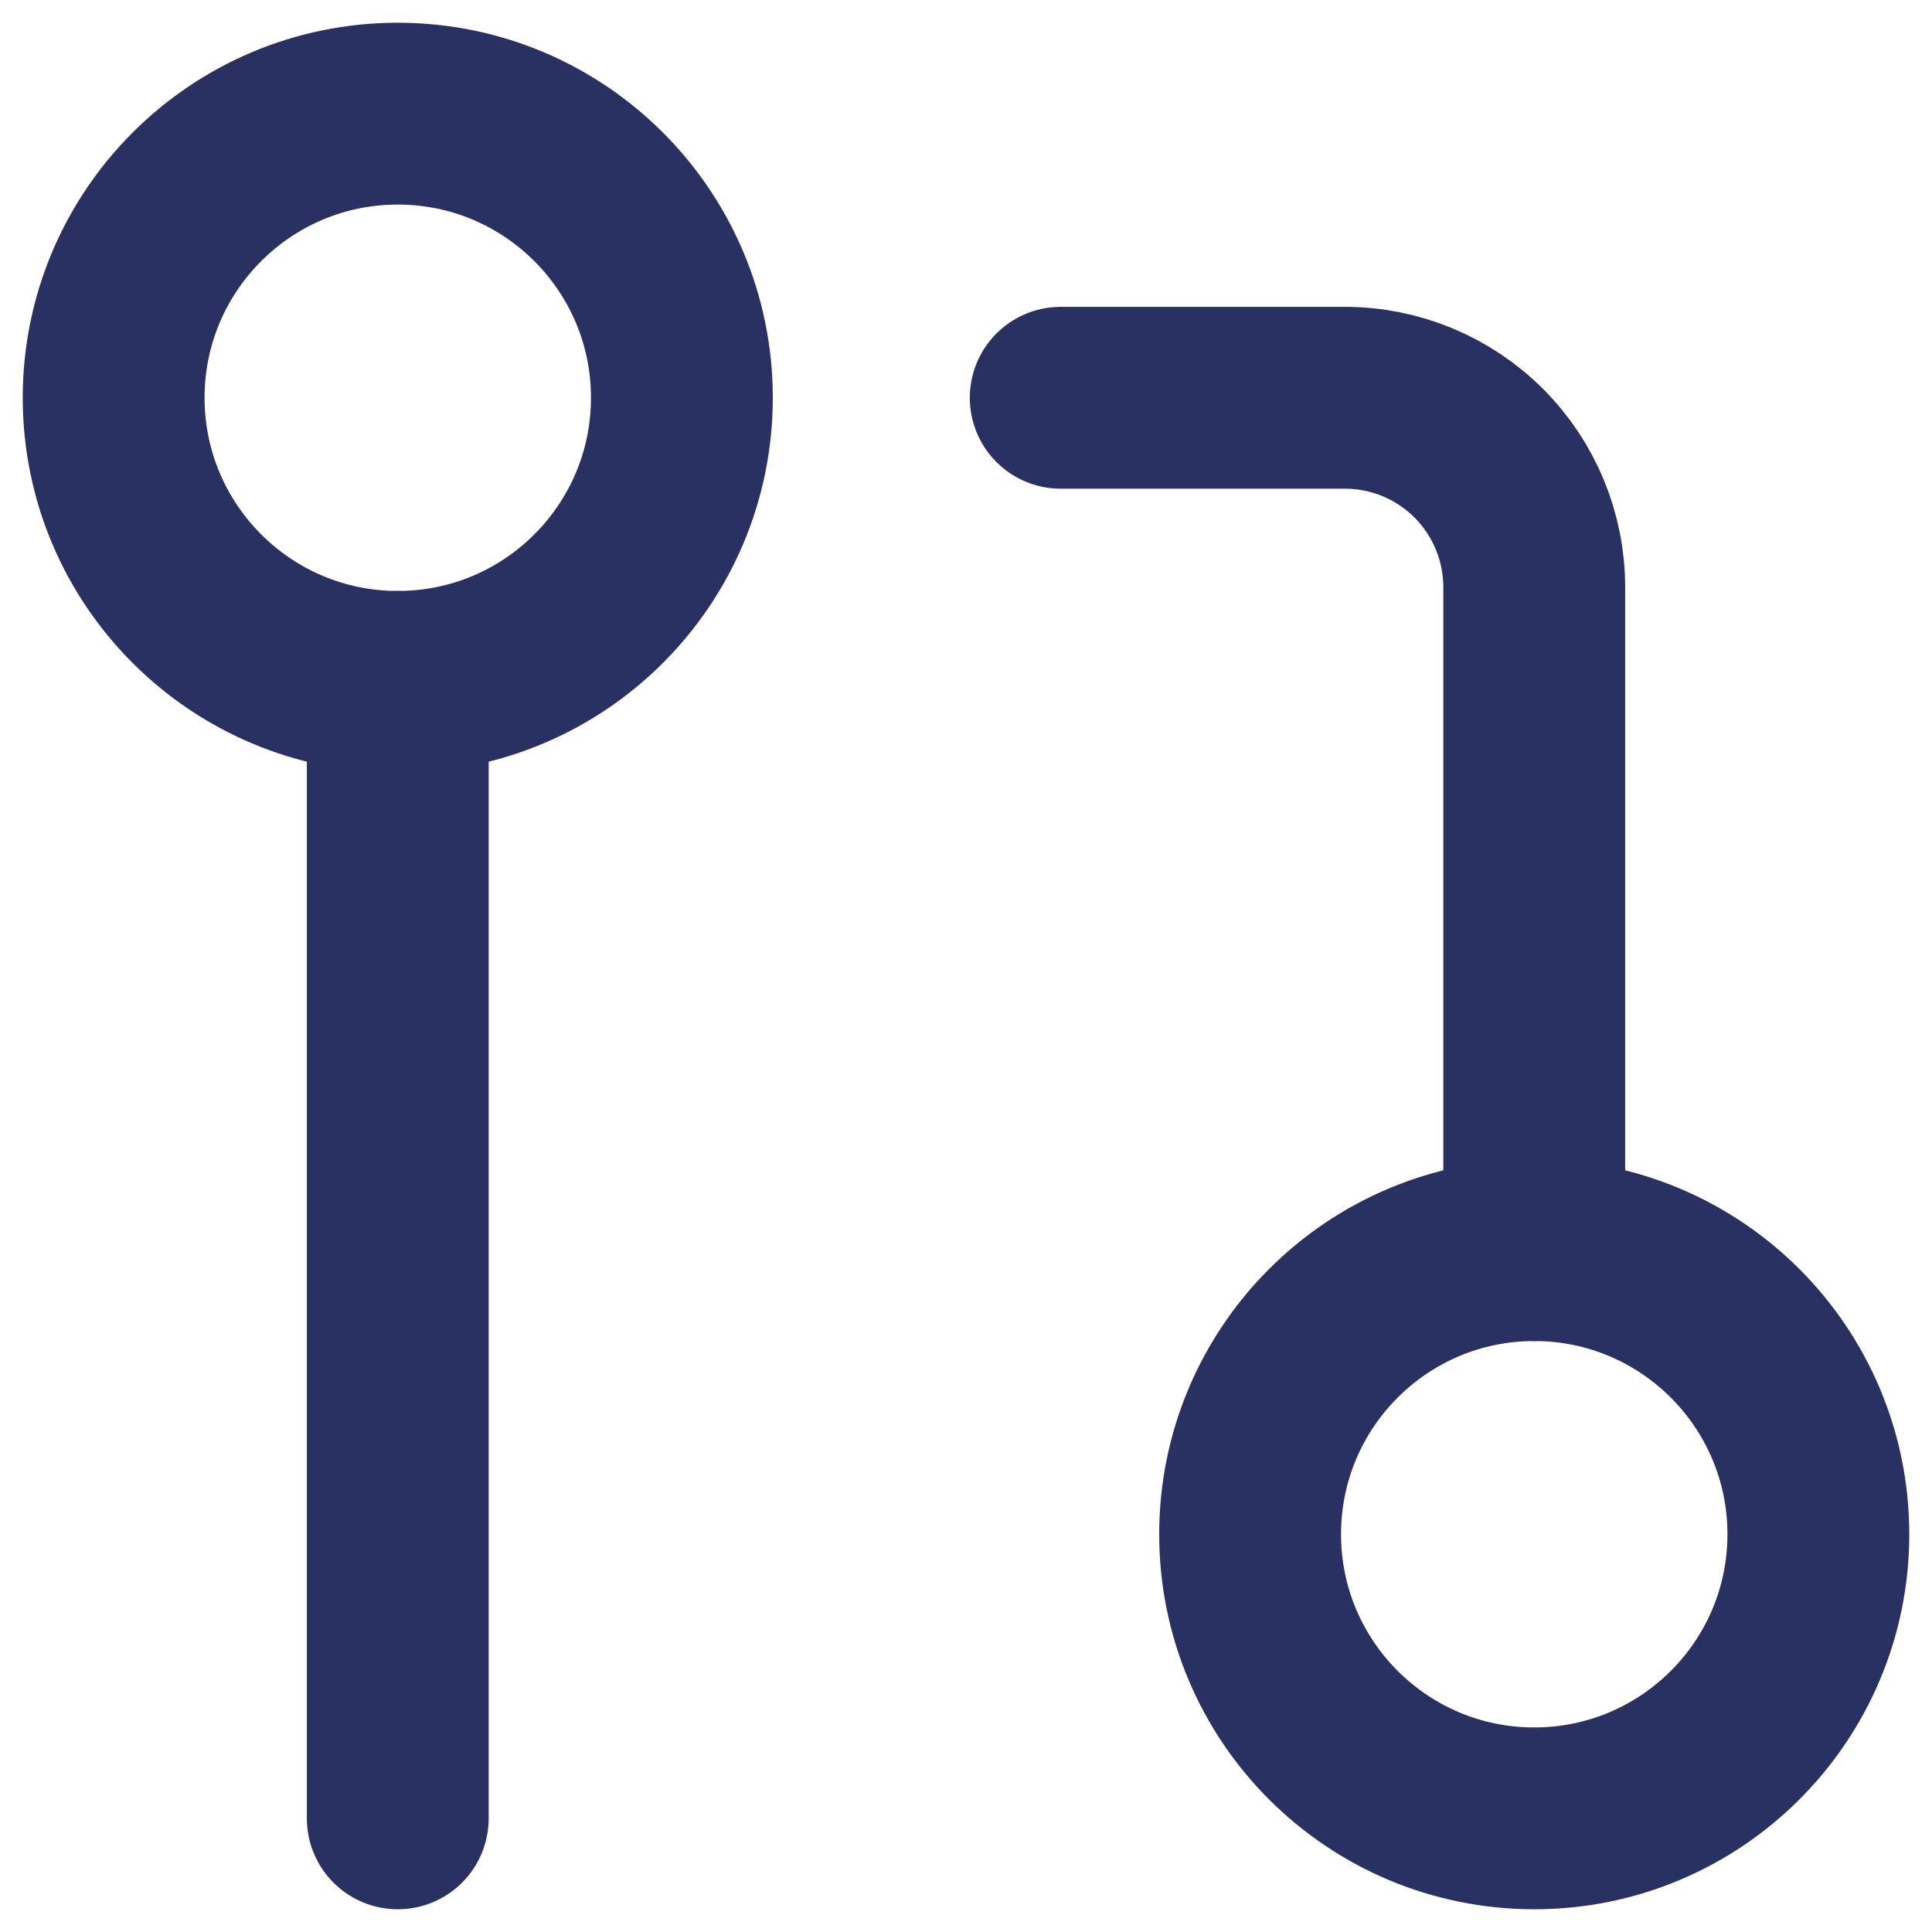
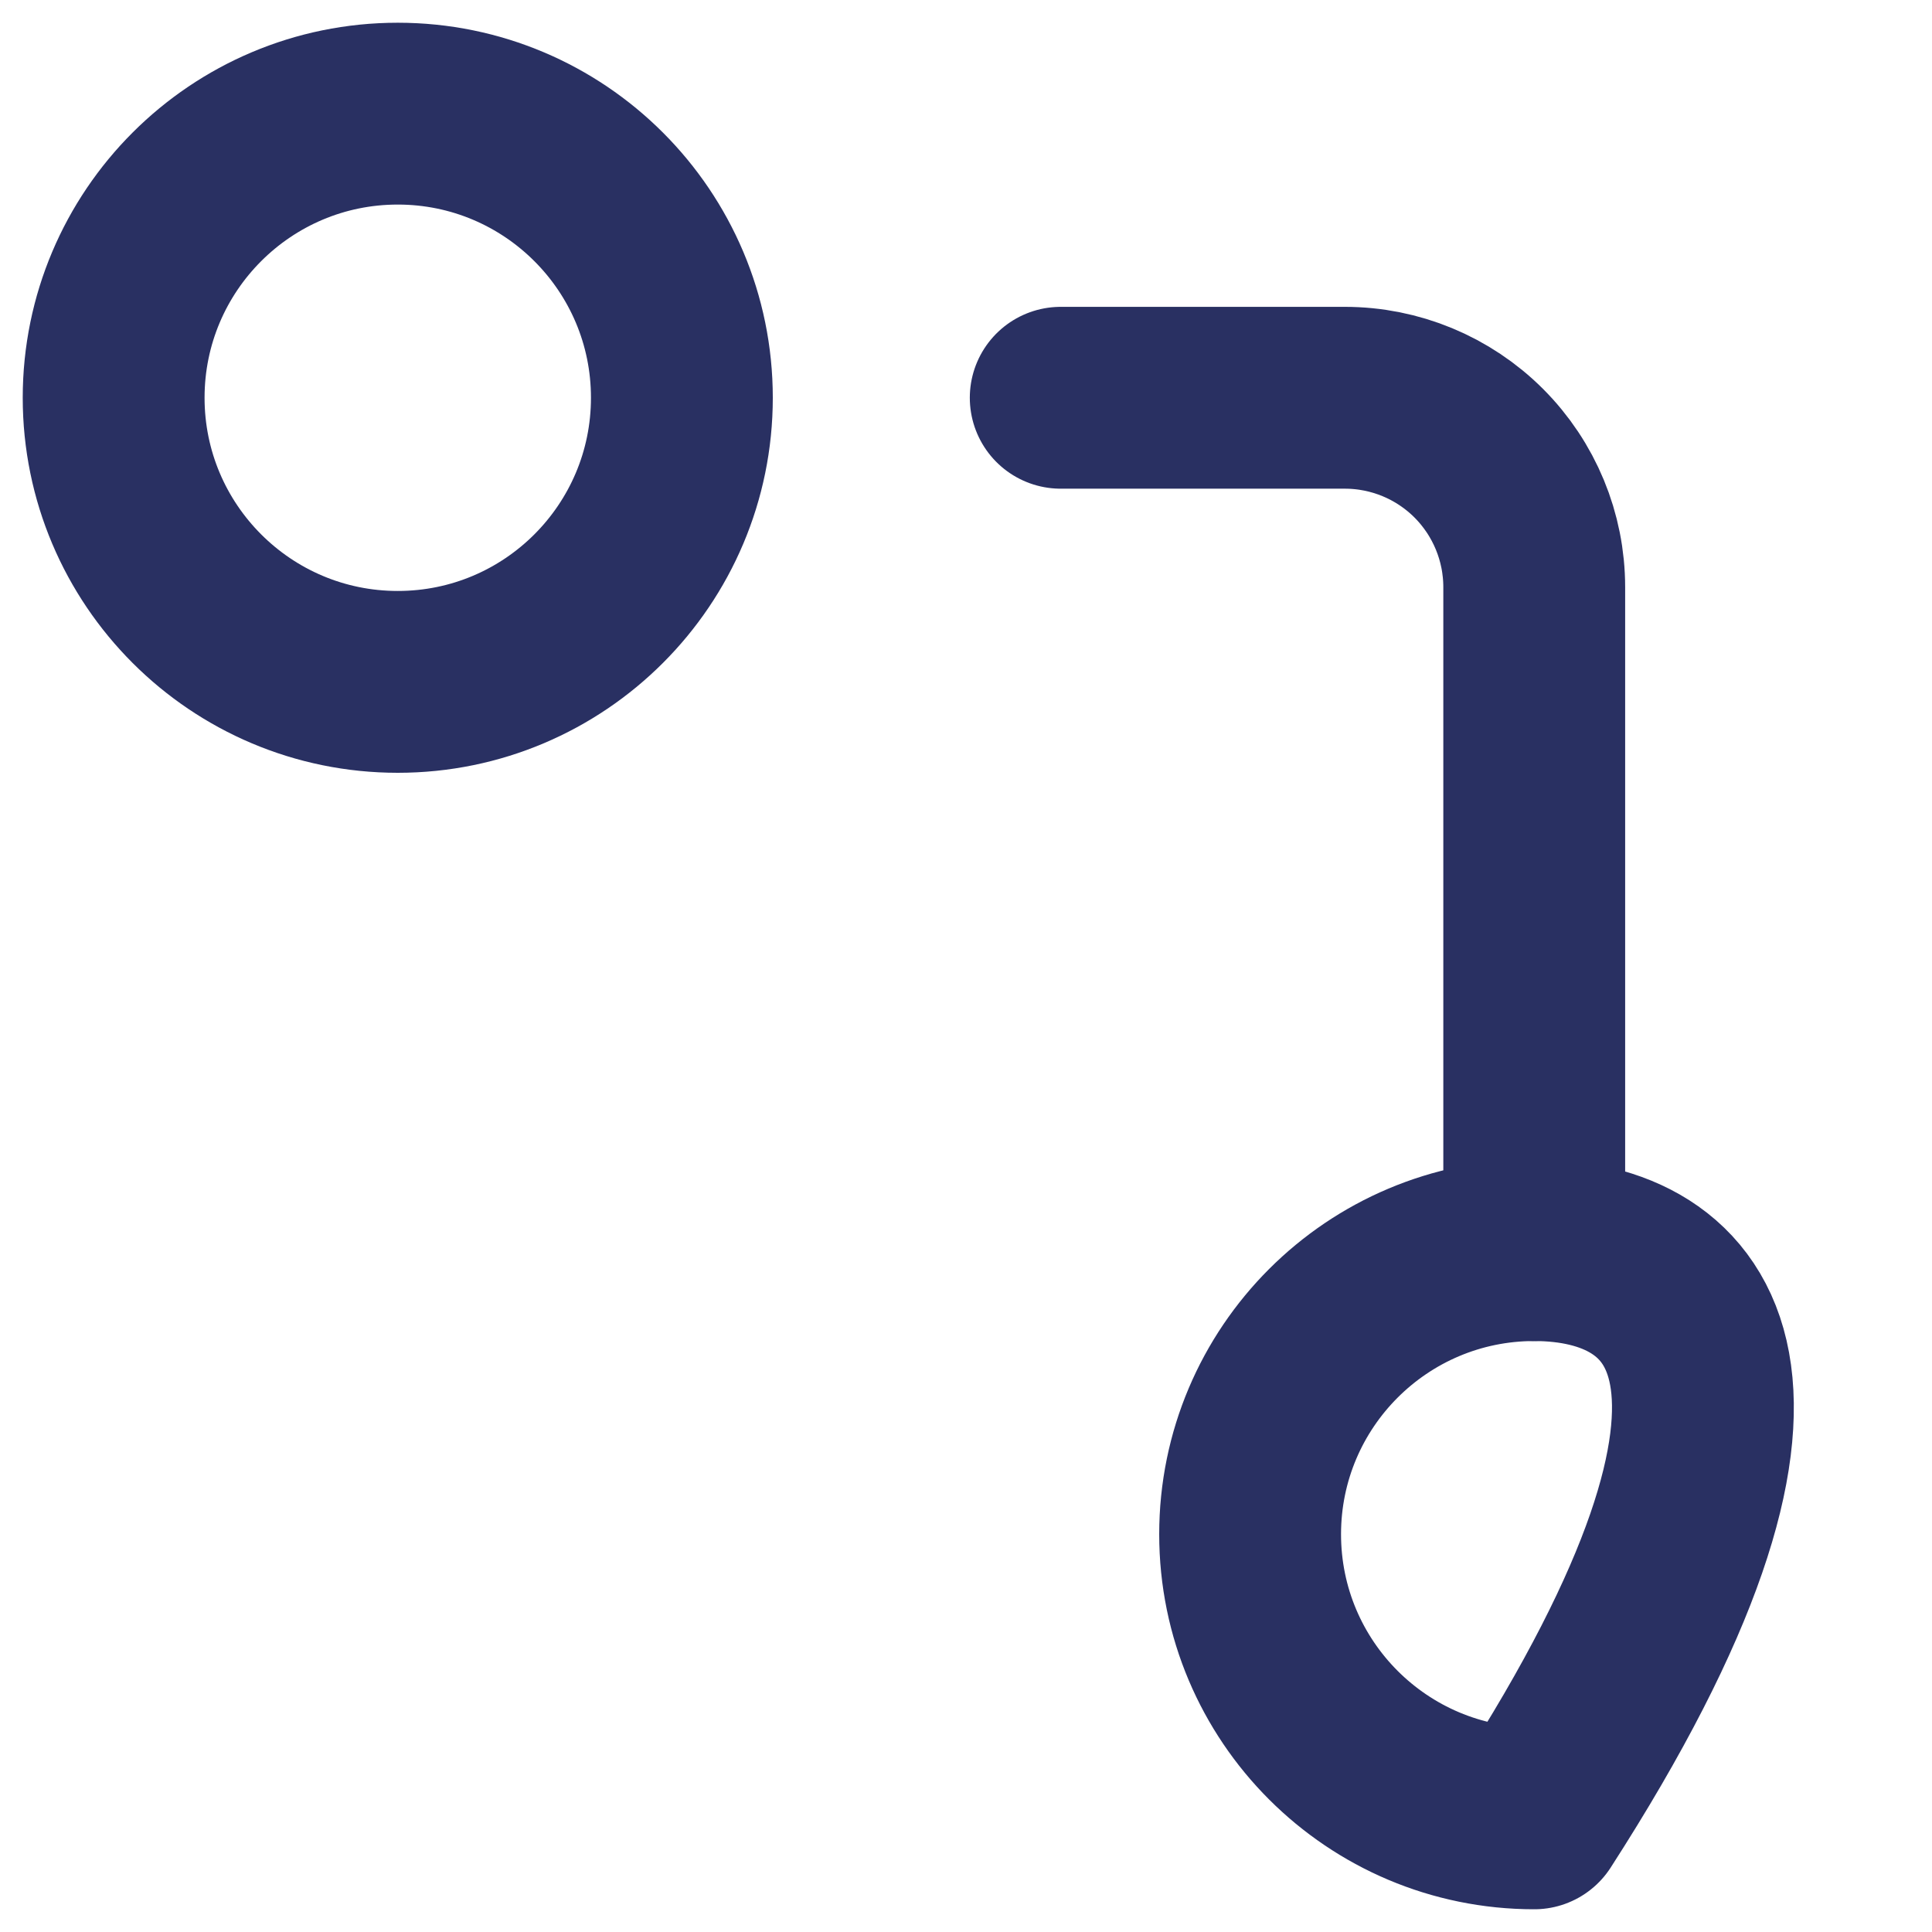
<svg xmlns="http://www.w3.org/2000/svg" width="34" height="34" viewBox="0 0 34 34" fill="none">
-   <path d="M27 32C29.761 32 32 29.762 32 27C32 24.239 29.761 22 27 22C24.239 22 22 24.239 22 27C22 29.762 24.239 32 27 32Z" stroke="#293062" stroke-width="3.2" stroke-linecap="round" stroke-linejoin="round" />
+   <path d="M27 32C32 24.239 29.761 22 27 22C24.239 22 22 24.239 22 27C22 29.762 24.239 32 27 32Z" stroke="#293062" stroke-width="3.2" stroke-linecap="round" stroke-linejoin="round" />
  <path d="M7 12C9.761 12 12 9.761 12 7C12 4.239 9.761 2 7 2C4.239 2 2 4.239 2 7C2 9.761 4.239 12 7 12Z" stroke="#293062" stroke-width="3.2" stroke-linecap="round" stroke-linejoin="round" />
  <path d="M18.667 7H23.667C24.551 7 25.399 7.351 26.024 7.976C26.649 8.602 27 9.449 27 10.334V22" stroke="#293062" stroke-width="3.2" stroke-linecap="round" stroke-linejoin="round" />
-   <path d="M7 12V32" stroke="#293062" stroke-width="3.2" stroke-linecap="round" stroke-linejoin="round" />
</svg>